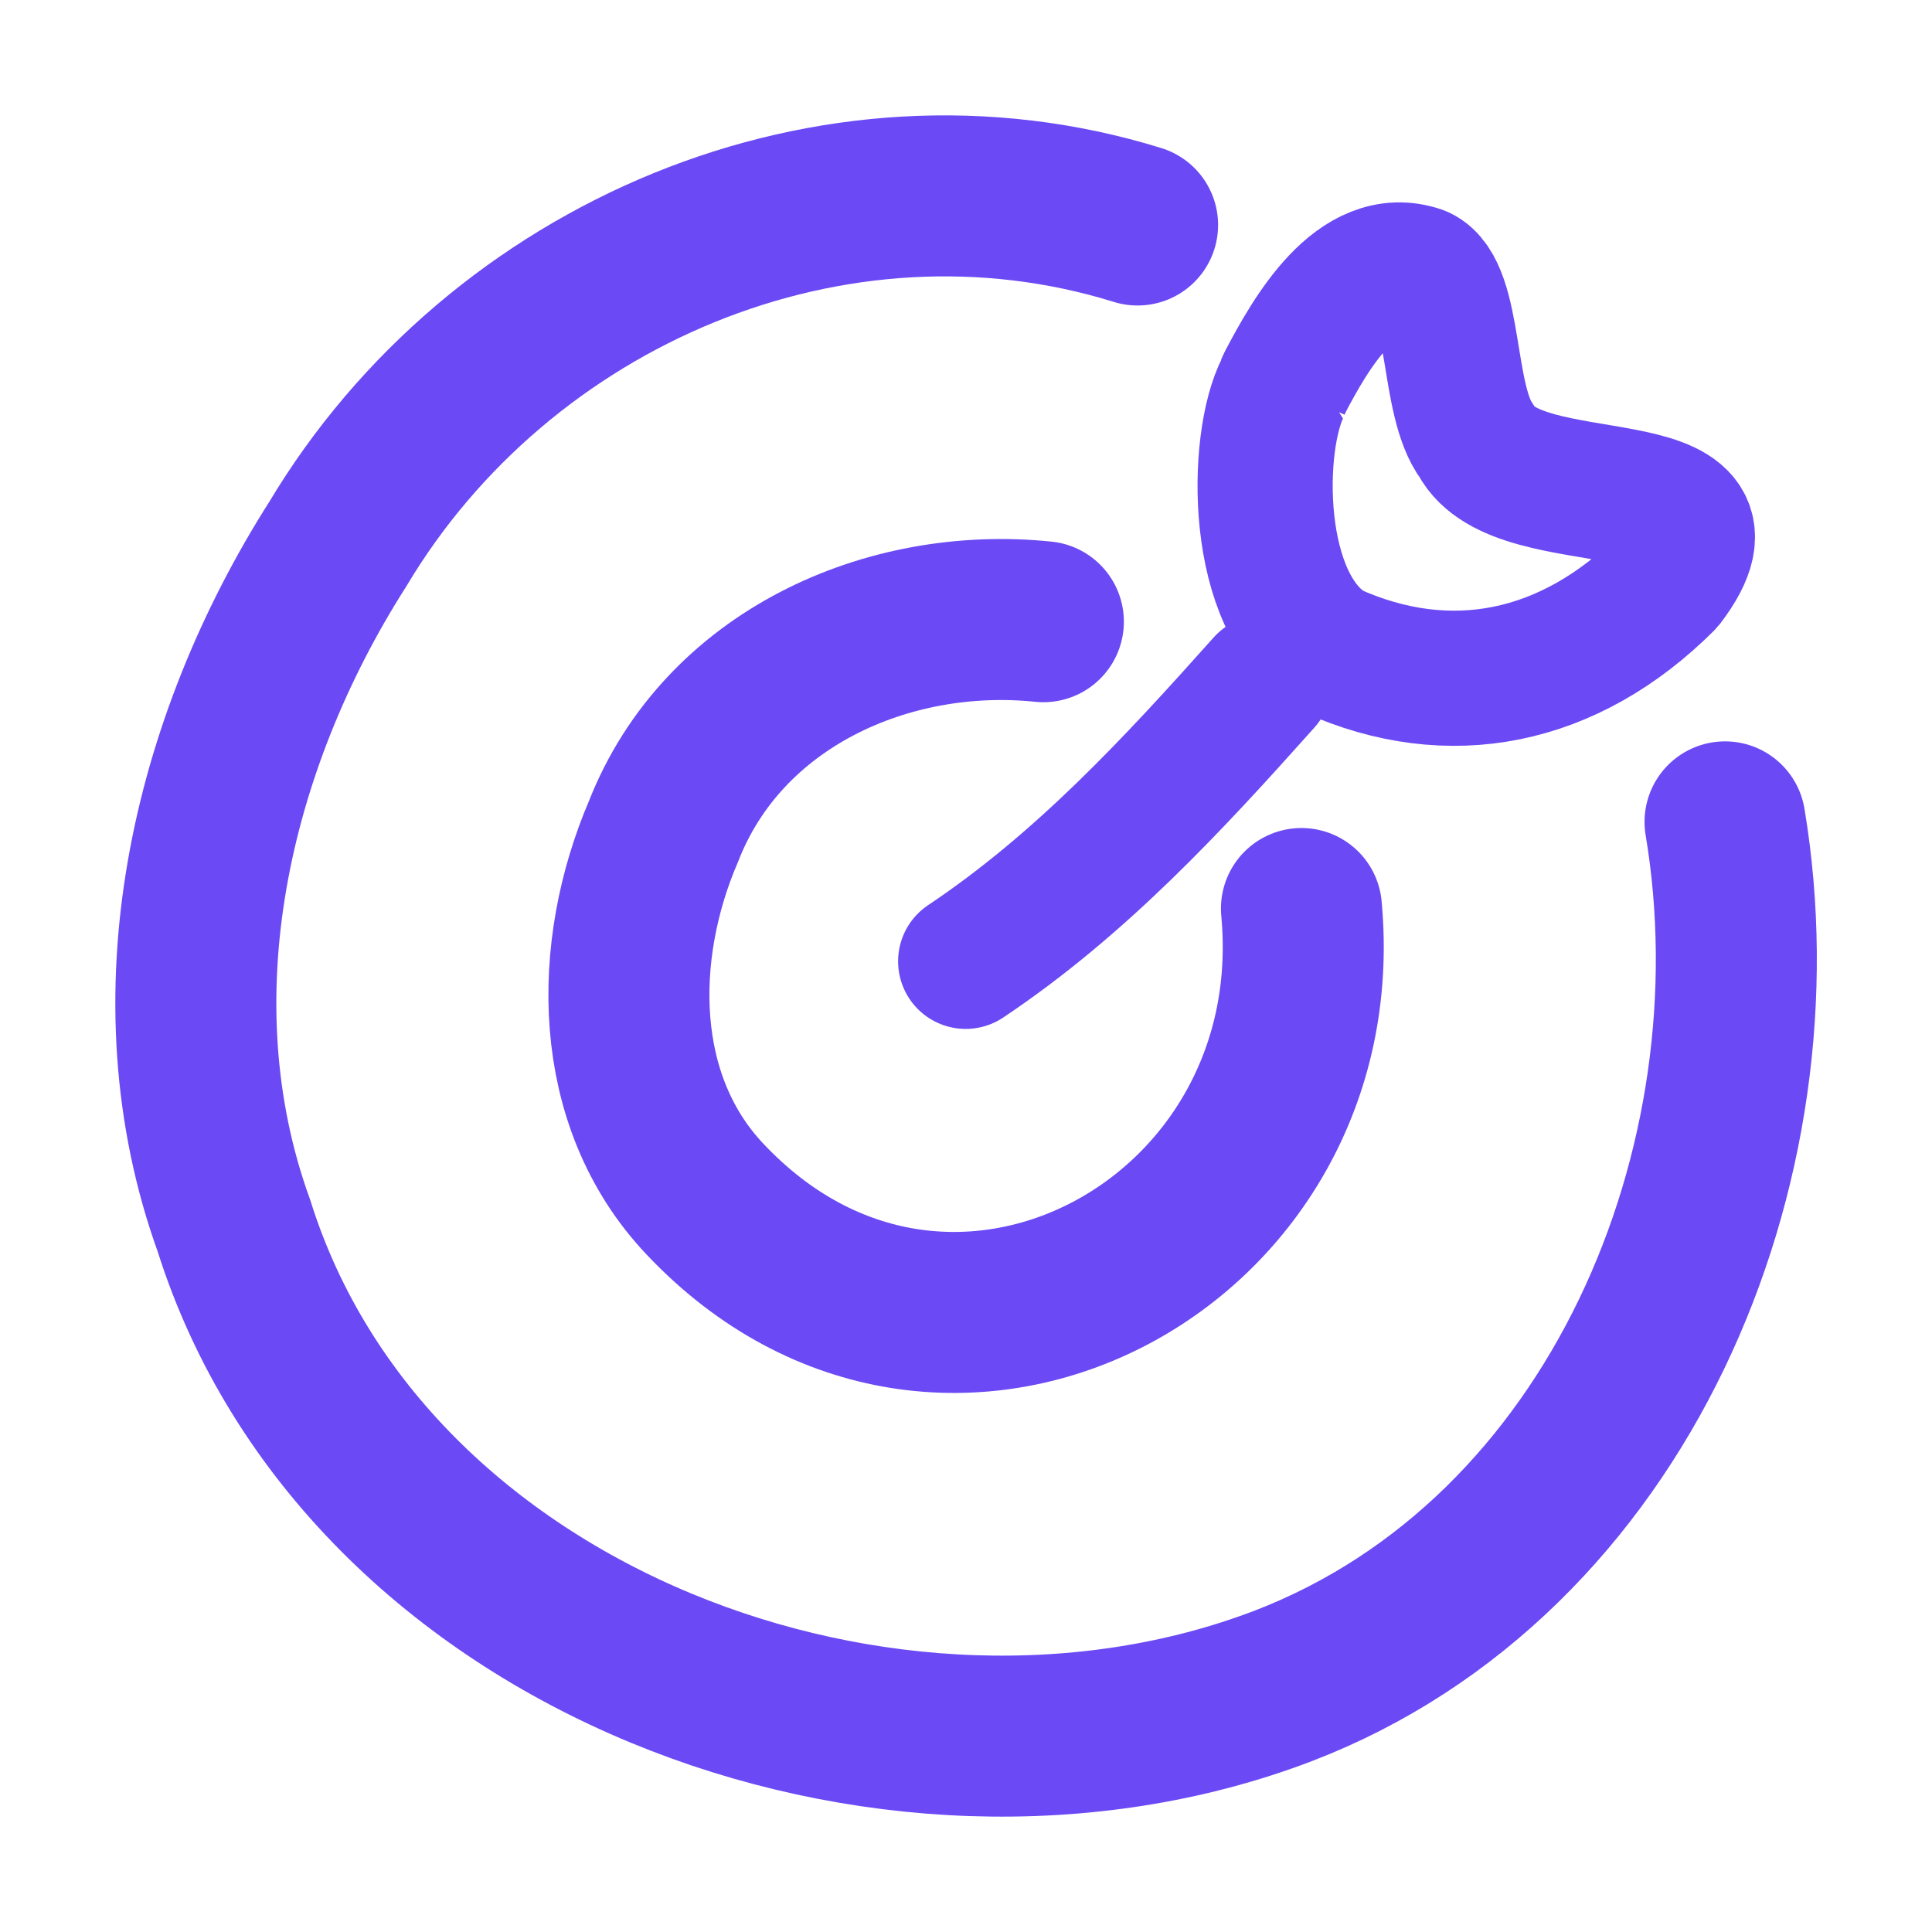
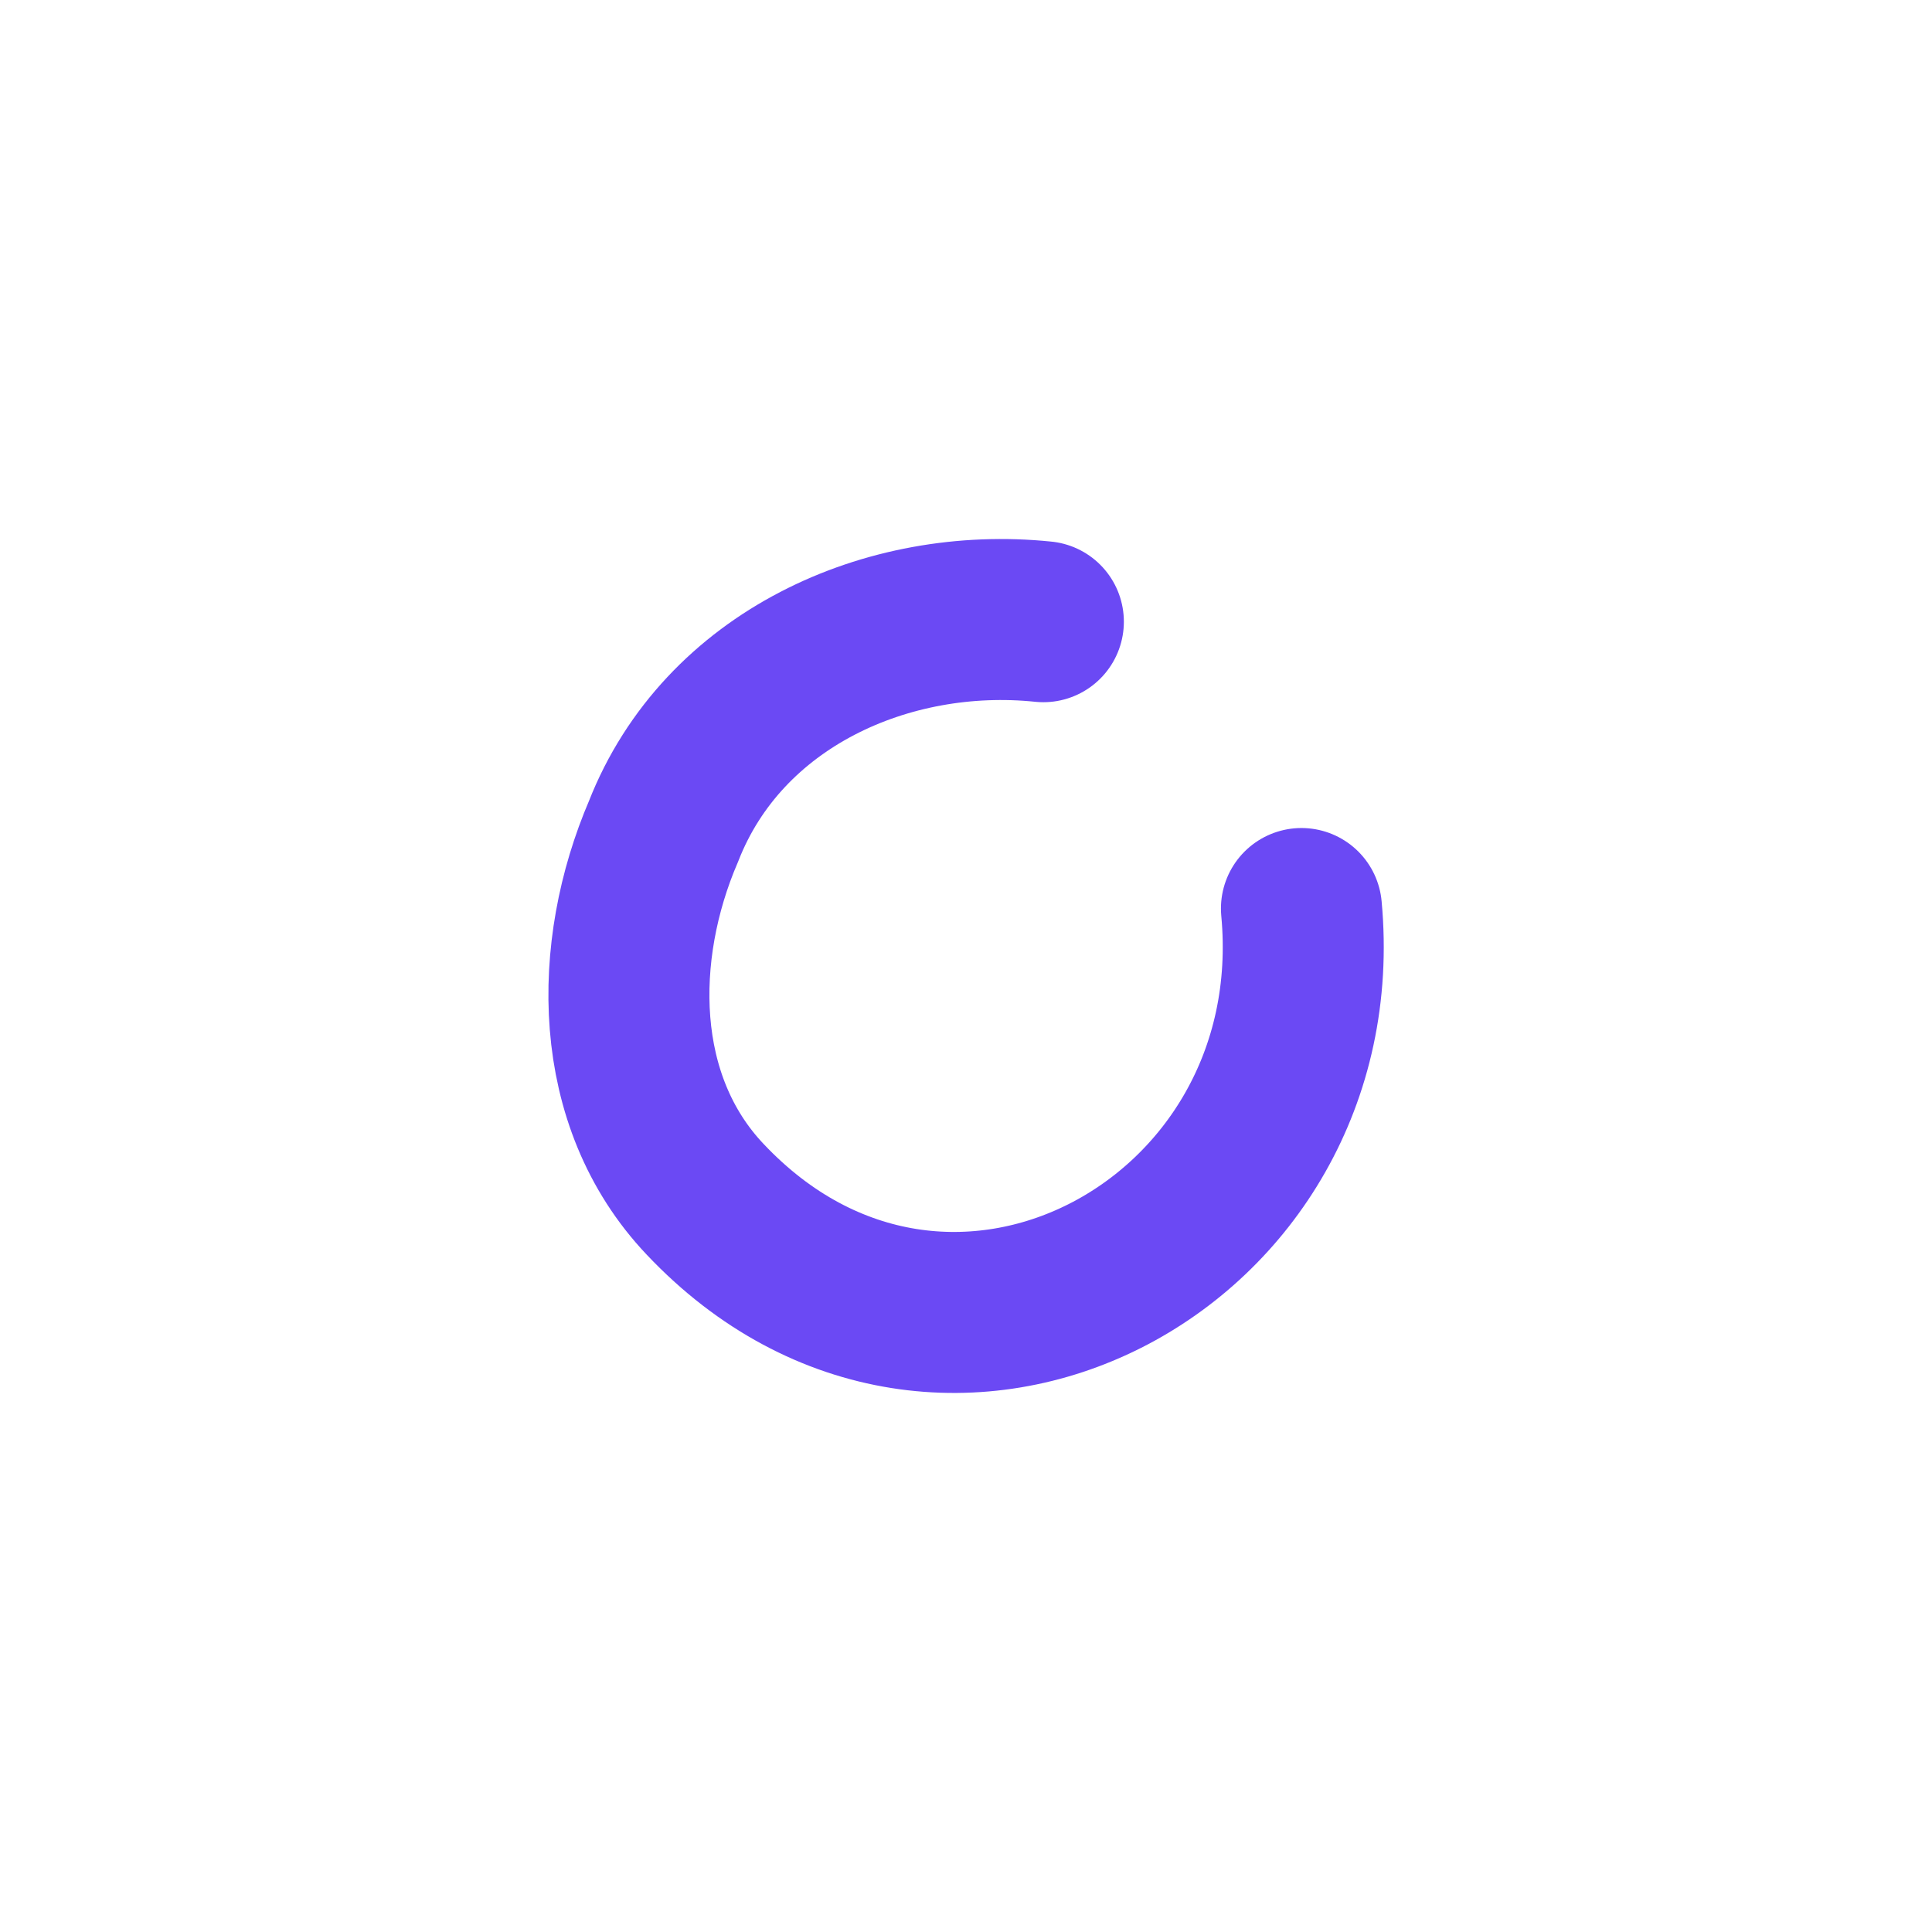
<svg xmlns="http://www.w3.org/2000/svg" width="48" height="48" viewBox="0 0 48 48" fill="none">
-   <path d="M23.992 23.884C26.853 21.971 29.138 19.495 31.406 16.955" stroke="#6B49F4" stroke-width="3.358" stroke-linecap="round" />
-   <path fill-rule="evenodd" clip-rule="evenodd" d="M31.878 9.622C31.179 10.959 31.111 15.02 33.08 16.166C36.007 17.483 38.984 16.893 41.405 14.473C43.698 11.456 37.707 12.918 36.69 10.959C35.93 9.968 36.184 7.219 35.285 6.798C33.707 6.25 32.549 8.313 31.93 9.489L31.871 9.622H31.878Z" stroke="#6B49F4" stroke-width="3.358" stroke-linecap="round" stroke-linejoin="bevel" />
  <path d="M25.922 15.446C22.052 15.046 17.965 16.874 16.486 20.652C15.206 23.631 15.2 27.349 17.518 29.795C23.471 36.103 33.119 30.975 32.334 22.572" stroke="#6B49F4" stroke-width="4" stroke-linecap="round" />
-   <path d="M28.263 5.59C20.697 3.243 12.41 6.795 8.394 13.515C5.229 18.482 3.762 24.791 5.814 30.458C9.068 40.794 22.148 45.601 31.878 41.887C40.229 38.68 44.284 28.931 42.858 20.419" stroke="#6B49F4" stroke-width="4" stroke-linecap="round" />
</svg>